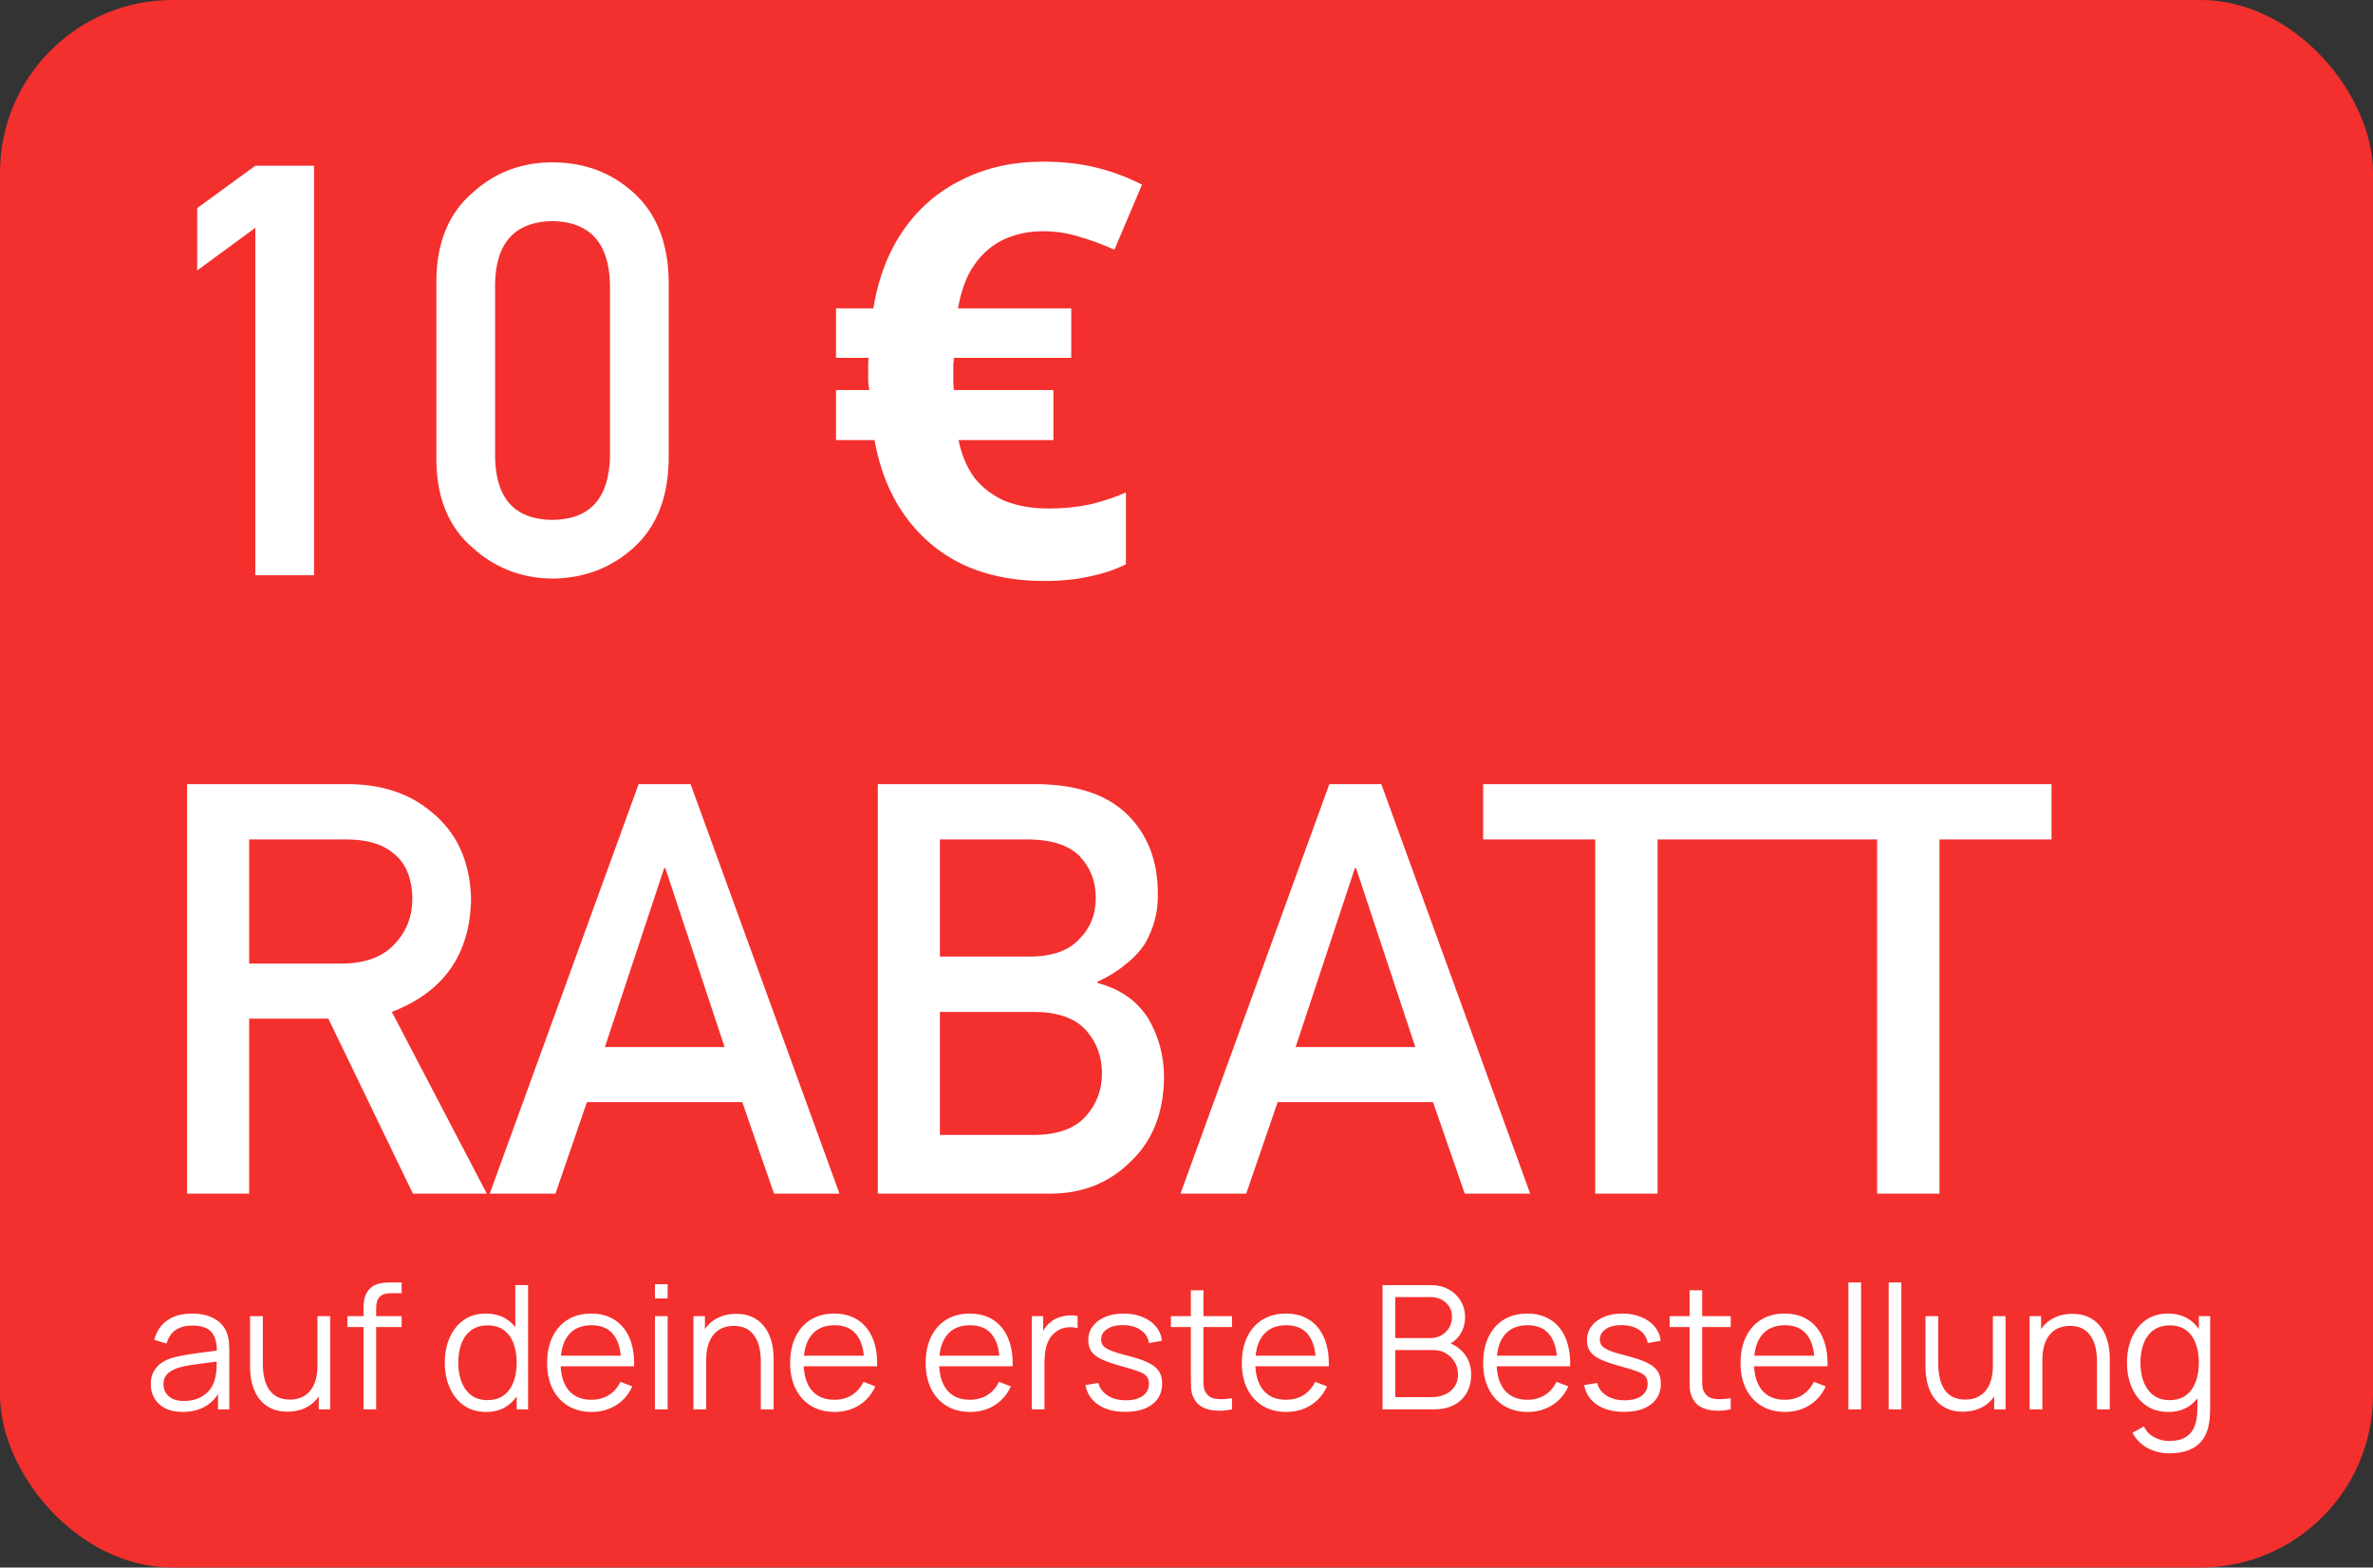
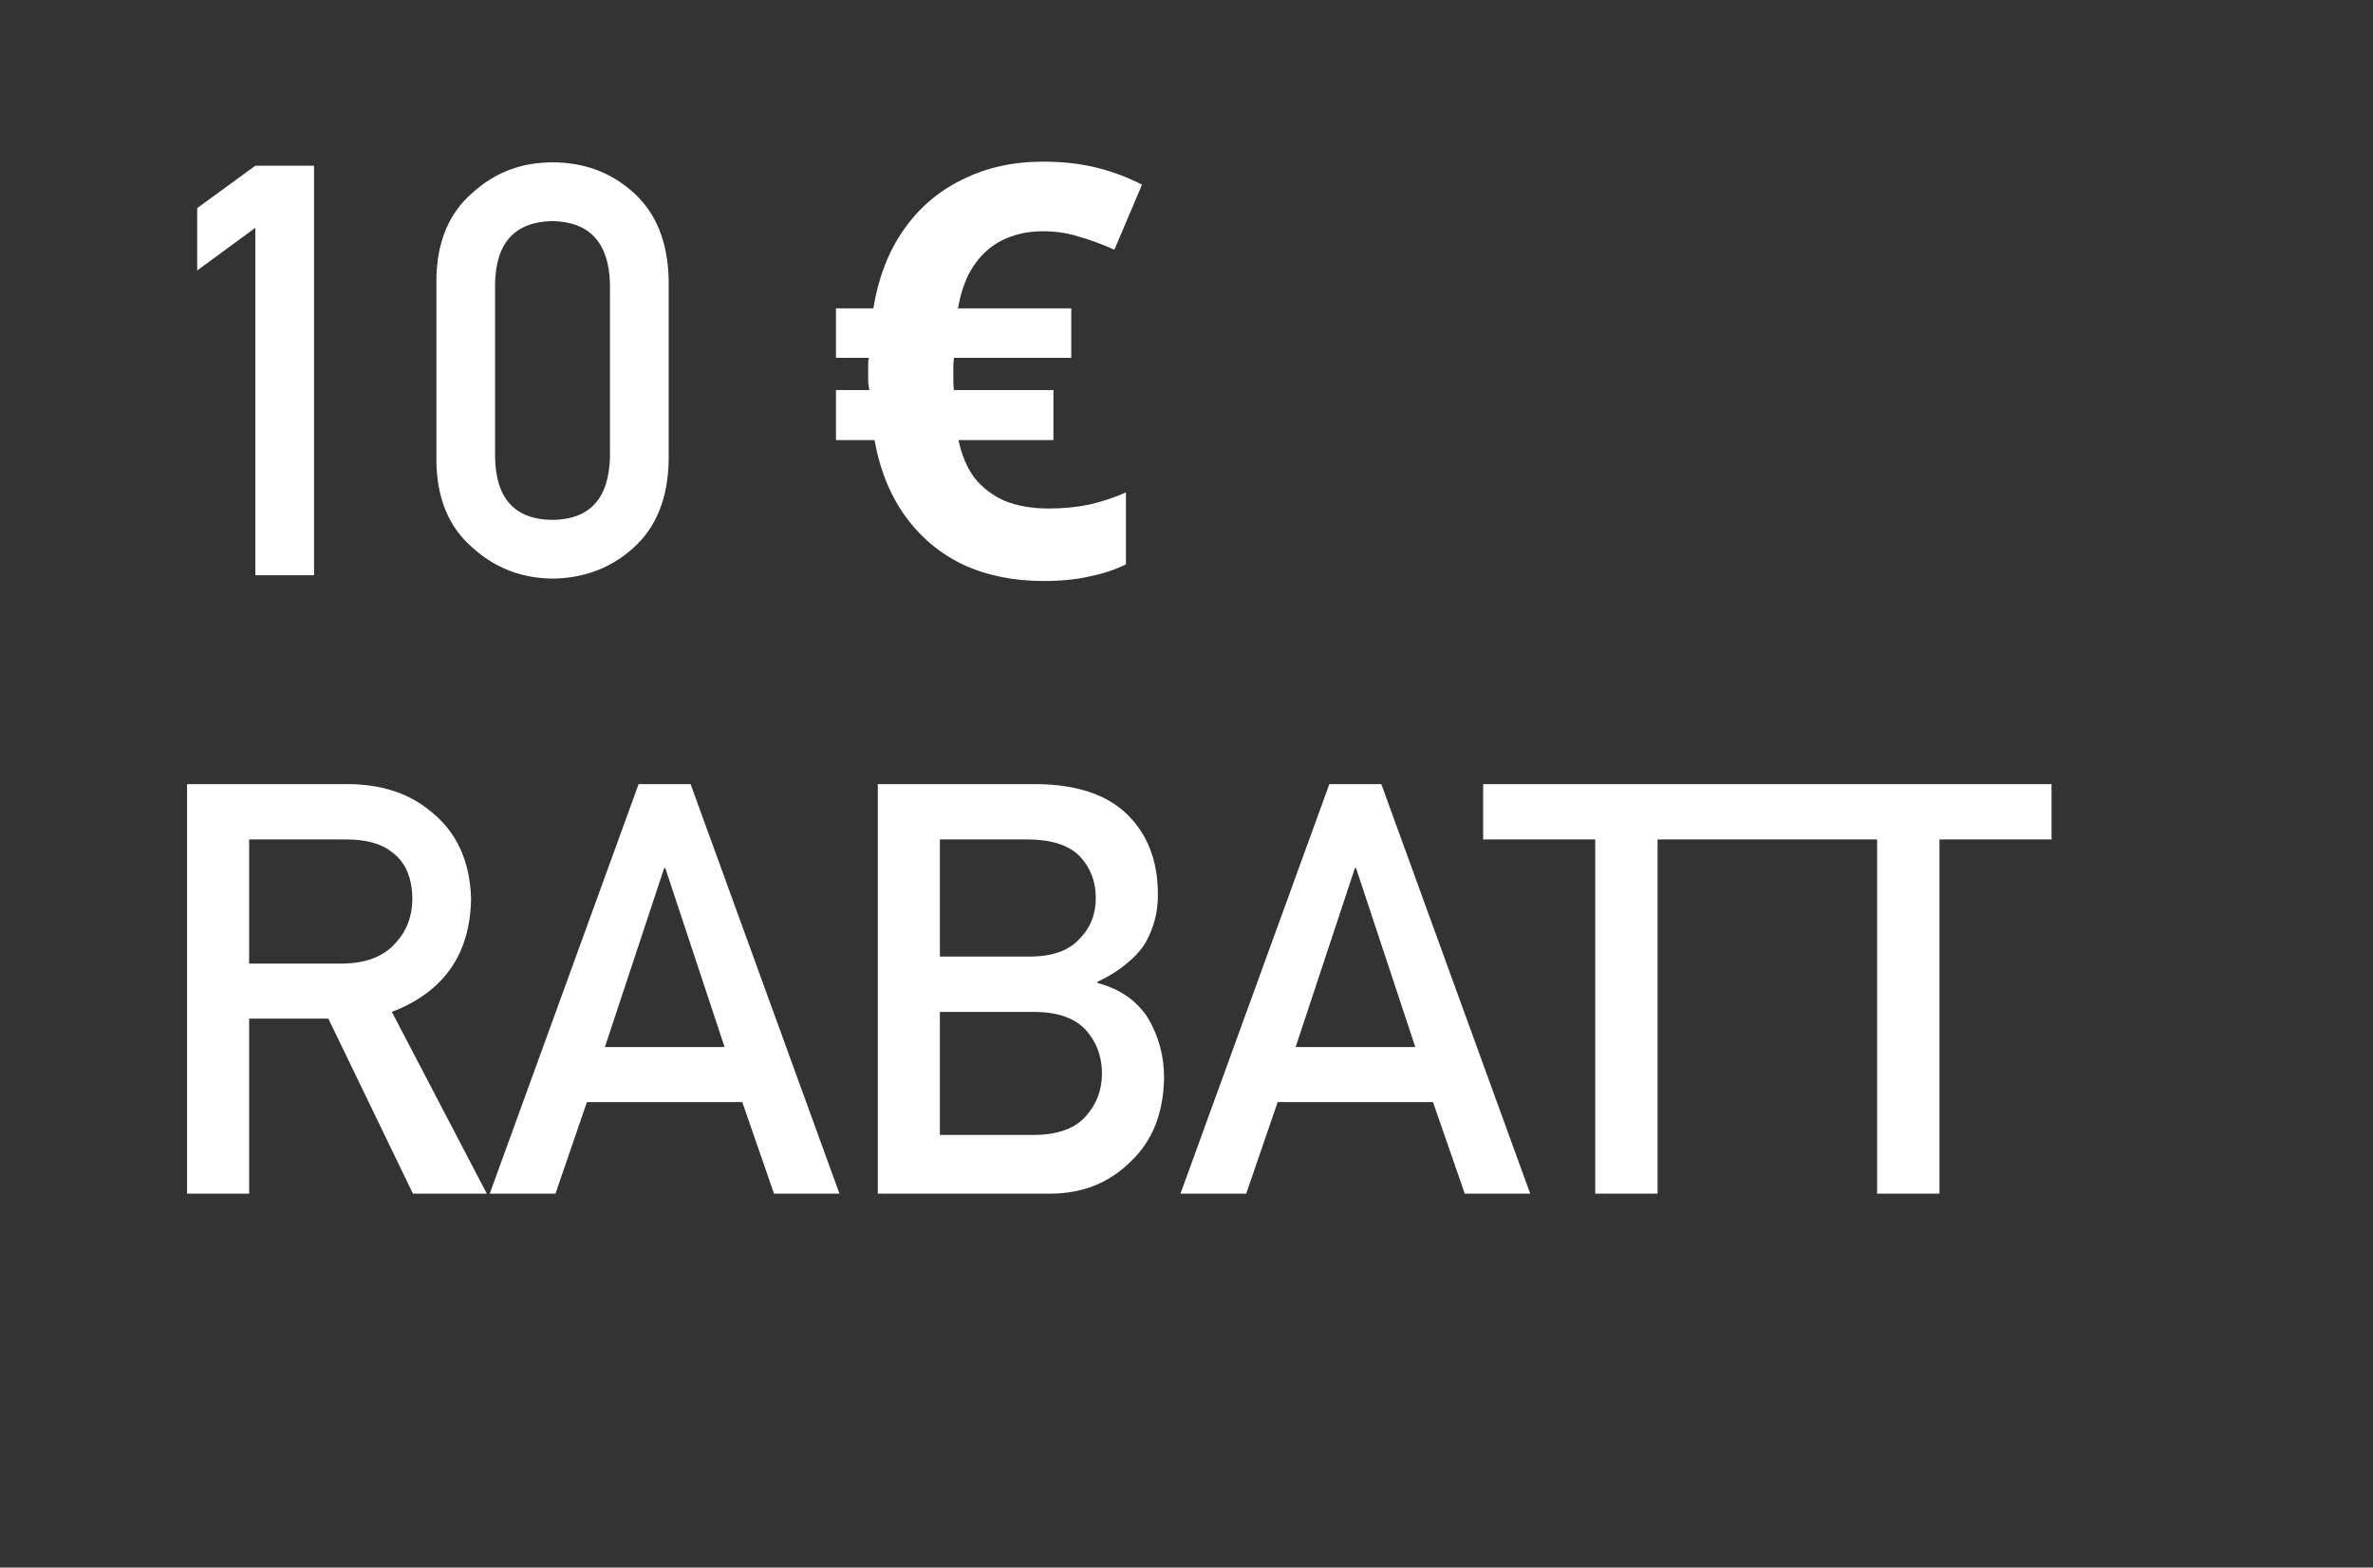
<svg xmlns="http://www.w3.org/2000/svg" width="165" height="109" viewBox="0 0 165 109" fill="none">
  <rect x="0" y="0" width="165" height="109" fill="#333333" stroke="none" />
-   <rect width="165" height="109" rx="12" fill="#F3302E" />
  <path d="M17.754 15.84L13.711 18.809V14.473L17.754 11.523H21.836V40H17.754V15.84ZM42.413 31.797V19.727C42.334 16.875 41 15.423 38.409 15.371C35.804 15.423 34.476 16.875 34.424 19.727V31.797C34.476 34.675 35.804 36.126 38.409 36.152C41 36.126 42.334 34.675 42.413 31.797ZM30.342 32.031V19.473C30.368 16.842 31.208 14.818 32.862 13.398C34.411 11.992 36.26 11.289 38.409 11.289C40.622 11.289 42.504 11.992 44.053 13.398C45.629 14.818 46.442 16.842 46.495 19.473V32.031C46.442 34.648 45.629 36.667 44.053 38.086C42.504 39.492 40.622 40.208 38.409 40.234C36.26 40.208 34.411 39.492 32.862 38.086C31.208 36.667 30.368 34.648 30.342 32.031ZM72.527 11.24C73.86 11.24 75.073 11.373 76.167 11.64C77.287 11.907 78.367 12.307 79.407 12.84L77.487 17.36C76.58 16.96 75.74 16.653 74.967 16.44C74.194 16.2 73.38 16.08 72.527 16.08C71.727 16.08 70.993 16.2 70.327 16.44C69.687 16.653 69.114 16.987 68.607 17.44C68.1 17.893 67.674 18.453 67.327 19.12C67.007 19.787 66.767 20.56 66.607 21.44H74.487V24.88H66.327C66.327 24.987 66.314 25.133 66.287 25.32C66.287 25.48 66.287 25.68 66.287 25.92C66.287 26.107 66.287 26.307 66.287 26.52C66.287 26.707 66.3 26.907 66.327 27.12H73.247V30.6H66.647C66.86 31.64 67.234 32.52 67.767 33.24C68.327 33.933 69.034 34.467 69.887 34.84C70.767 35.187 71.78 35.36 72.927 35.36C73.94 35.36 74.887 35.267 75.767 35.08C76.674 34.867 77.513 34.587 78.287 34.24V39.24C77.54 39.613 76.7 39.893 75.767 40.08C74.86 40.293 73.793 40.4 72.567 40.4C70.487 40.4 68.633 40.027 67.007 39.28C65.38 38.507 64.034 37.387 62.967 35.92C61.9 34.453 61.18 32.68 60.807 30.6H58.127V27.12H60.447C60.42 26.987 60.394 26.8 60.367 26.56C60.367 26.32 60.367 26.107 60.367 25.92C60.367 25.707 60.367 25.507 60.367 25.32C60.367 25.133 60.38 24.987 60.407 24.88H58.127V21.44H60.727C61.074 19.307 61.78 17.48 62.847 15.96C63.913 14.44 65.273 13.28 66.927 12.48C68.58 11.653 70.447 11.24 72.527 11.24ZM17.324 58.371V67.004H23.848C25.462 66.978 26.673 66.509 27.48 65.598C28.275 64.751 28.672 63.71 28.672 62.473C28.646 60.988 28.171 59.914 27.246 59.25C26.517 58.664 25.462 58.371 24.082 58.371H17.324ZM13.008 83V54.523H24.121C26.491 54.523 28.424 55.148 29.922 56.398C31.732 57.818 32.676 59.842 32.754 62.473C32.702 66.34 30.866 68.97 27.246 70.363L33.848 83H28.711L22.832 70.832H17.324V83H13.008ZM42.061 72.805H50.381L46.26 60.363H46.182L42.061 72.805ZM53.819 83L51.612 76.633H40.811L38.623 83H34.053L44.405 54.523H48.018L58.37 83H53.819ZM61.036 83V54.523H72.071C74.871 54.55 76.973 55.253 78.38 56.633C79.799 58.026 80.509 59.868 80.509 62.16C80.535 63.332 80.255 64.452 79.669 65.519C79.369 66.027 78.94 66.509 78.38 66.965C77.82 67.447 77.13 67.883 76.309 68.273V68.352C77.859 68.755 79.031 69.569 79.825 70.793C80.567 72.056 80.938 73.43 80.938 74.914C80.912 77.375 80.144 79.322 78.634 80.754C77.136 82.251 75.268 83 73.028 83H61.036ZM71.993 70.363H65.352V78.918H71.993C73.594 78.892 74.766 78.456 75.509 77.609C76.251 76.776 76.622 75.787 76.622 74.641C76.622 73.469 76.251 72.466 75.509 71.633C74.766 70.812 73.594 70.389 71.993 70.363ZM71.583 58.371H65.352V66.516H71.583C73.158 66.516 74.317 66.106 75.059 65.285C75.815 64.53 76.192 63.579 76.192 62.434C76.192 61.288 75.815 60.318 75.059 59.523C74.317 58.781 73.158 58.397 71.583 58.371ZM90.089 72.805H98.409L94.288 60.363H94.21L90.089 72.805ZM101.847 83L99.64 76.633H88.839L86.652 83H82.081L92.433 54.523H96.046L106.398 83H101.847ZM110.92 83V58.371H103.127V54.523H123.048V58.371H115.255V83H110.92ZM130.52 83V58.371H122.727V54.523H142.648V58.371H134.855V83H130.52Z" fill="white" />
-   <path d="M12.694 98.18C12.206 98.18 11.796 98.092 11.464 97.916C11.136 97.74 10.89 97.506 10.726 97.214C10.562 96.922 10.48 96.604 10.48 96.26C10.48 95.908 10.55 95.608 10.69 95.36C10.834 95.108 11.028 94.902 11.272 94.742C11.52 94.582 11.806 94.46 12.13 94.376C12.458 94.296 12.82 94.226 13.216 94.166C13.616 94.102 14.006 94.048 14.386 94.004C14.77 93.956 15.106 93.91 15.394 93.866L15.082 94.058C15.094 93.418 14.97 92.944 14.71 92.636C14.45 92.328 13.998 92.174 13.354 92.174C12.91 92.174 12.534 92.274 12.226 92.474C11.922 92.674 11.708 92.99 11.584 93.422L10.726 93.17C10.874 92.59 11.172 92.14 11.62 91.82C12.068 91.5 12.65 91.34 13.366 91.34C13.958 91.34 14.46 91.452 14.872 91.676C15.288 91.896 15.582 92.216 15.754 92.636C15.834 92.824 15.886 93.034 15.91 93.266C15.934 93.498 15.946 93.734 15.946 93.974V98H15.16V96.374L15.388 96.47C15.168 97.026 14.826 97.45 14.362 97.742C13.898 98.034 13.342 98.18 12.694 98.18ZM12.796 97.418C13.208 97.418 13.568 97.344 13.876 97.196C14.184 97.048 14.432 96.846 14.62 96.59C14.808 96.33 14.93 96.038 14.986 95.714C15.034 95.506 15.06 95.278 15.064 95.03C15.068 94.778 15.07 94.59 15.07 94.466L15.406 94.64C15.106 94.68 14.78 94.72 14.428 94.76C14.08 94.8 13.736 94.846 13.396 94.898C13.06 94.95 12.756 95.012 12.484 95.084C12.3 95.136 12.122 95.21 11.95 95.306C11.778 95.398 11.636 95.522 11.524 95.678C11.416 95.834 11.362 96.028 11.362 96.26C11.362 96.448 11.408 96.63 11.5 96.806C11.596 96.982 11.748 97.128 11.956 97.244C12.168 97.36 12.448 97.418 12.796 97.418ZM19.986 98.162C19.598 98.162 19.258 98.102 18.966 97.982C18.678 97.862 18.432 97.7 18.228 97.496C18.028 97.292 17.866 97.06 17.742 96.8C17.618 96.536 17.528 96.258 17.472 95.966C17.416 95.67 17.388 95.376 17.388 95.084V91.52H18.276V94.826C18.276 95.182 18.31 95.512 18.378 95.816C18.446 96.12 18.554 96.386 18.702 96.614C18.854 96.838 19.048 97.012 19.284 97.136C19.524 97.26 19.814 97.322 20.154 97.322C20.466 97.322 20.74 97.268 20.976 97.16C21.216 97.052 21.416 96.898 21.576 96.698C21.74 96.494 21.864 96.248 21.948 95.96C22.032 95.668 22.074 95.34 22.074 94.976L22.698 95.114C22.698 95.778 22.582 96.336 22.35 96.788C22.118 97.24 21.798 97.582 21.39 97.814C20.982 98.046 20.514 98.162 19.986 98.162ZM22.164 98V96.404H22.074V91.52H22.956V98H22.164ZM25.275 98V91.04C25.275 90.872 25.283 90.706 25.299 90.542C25.319 90.378 25.357 90.222 25.413 90.074C25.469 89.922 25.557 89.782 25.677 89.654C25.809 89.51 25.953 89.406 26.109 89.342C26.265 89.274 26.427 89.23 26.595 89.21C26.767 89.19 26.935 89.18 27.099 89.18H27.927V89.924H27.159C26.823 89.924 26.571 90.006 26.403 90.17C26.239 90.334 26.157 90.592 26.157 90.944V98H25.275ZM24.153 92.276V91.52H27.927V92.276H24.153ZM33.803 98.18C33.199 98.18 32.683 98.03 32.255 97.73C31.827 97.426 31.499 97.016 31.271 96.5C31.043 95.984 30.929 95.402 30.929 94.754C30.929 94.11 31.041 93.53 31.265 93.014C31.493 92.498 31.819 92.09 32.243 91.79C32.667 91.49 33.175 91.34 33.767 91.34C34.375 91.34 34.887 91.488 35.303 91.784C35.719 92.08 36.033 92.486 36.245 93.002C36.461 93.514 36.569 94.098 36.569 94.754C36.569 95.398 36.463 95.98 36.251 96.5C36.039 97.016 35.727 97.426 35.315 97.73C34.903 98.03 34.399 98.18 33.803 98.18ZM33.893 97.358C34.353 97.358 34.733 97.246 35.033 97.022C35.333 96.798 35.557 96.49 35.705 96.098C35.853 95.702 35.927 95.254 35.927 94.754C35.927 94.246 35.853 93.798 35.705 93.41C35.557 93.018 35.333 92.712 35.033 92.492C34.737 92.272 34.363 92.162 33.911 92.162C33.447 92.162 33.063 92.276 32.759 92.504C32.455 92.732 32.229 93.042 32.081 93.434C31.937 93.826 31.865 94.266 31.865 94.754C31.865 95.246 31.939 95.69 32.087 96.086C32.239 96.478 32.465 96.788 32.765 97.016C33.065 97.244 33.441 97.358 33.893 97.358ZM35.927 98V93.122H35.831V89.36H36.719V98H35.927ZM41.145 98.18C40.513 98.18 39.965 98.04 39.501 97.76C39.041 97.48 38.682 97.086 38.426 96.578C38.17 96.07 38.042 95.474 38.042 94.79C38.042 94.082 38.169 93.47 38.42 92.954C38.672 92.438 39.026 92.04 39.483 91.76C39.943 91.48 40.484 91.34 41.108 91.34C41.748 91.34 42.294 91.488 42.746 91.784C43.199 92.076 43.541 92.496 43.773 93.044C44.005 93.592 44.111 94.246 44.09 95.006H43.191V94.694C43.175 93.854 42.992 93.22 42.645 92.792C42.3 92.364 41.797 92.15 41.133 92.15C40.437 92.15 39.903 92.376 39.531 92.828C39.163 93.28 38.978 93.924 38.978 94.76C38.978 95.576 39.163 96.21 39.531 96.662C39.903 97.11 40.428 97.334 41.108 97.334C41.572 97.334 41.977 97.228 42.321 97.016C42.669 96.8 42.943 96.49 43.142 96.086L43.965 96.404C43.709 96.968 43.331 97.406 42.831 97.718C42.334 98.026 41.773 98.18 41.145 98.18ZM38.666 95.006V94.268H43.617V95.006H38.666ZM45.542 90.29V89.3H46.424V90.29H45.542ZM45.542 98V91.52H46.424V98H45.542ZM52.903 98V94.694C52.903 94.334 52.869 94.004 52.801 93.704C52.733 93.4 52.623 93.136 52.471 92.912C52.323 92.684 52.129 92.508 51.889 92.384C51.653 92.26 51.365 92.198 51.025 92.198C50.713 92.198 50.437 92.252 50.197 92.36C49.961 92.468 49.761 92.624 49.597 92.828C49.437 93.028 49.315 93.272 49.231 93.56C49.147 93.848 49.105 94.176 49.105 94.544L48.481 94.406C48.481 93.742 48.597 93.184 48.829 92.732C49.061 92.28 49.381 91.938 49.789 91.706C50.197 91.474 50.665 91.358 51.193 91.358C51.581 91.358 51.919 91.418 52.207 91.538C52.499 91.658 52.745 91.82 52.945 92.024C53.149 92.228 53.313 92.462 53.437 92.726C53.561 92.986 53.651 93.264 53.707 93.56C53.763 93.852 53.791 94.144 53.791 94.436V98H52.903ZM48.217 98V91.52H49.015V93.116H49.105V98H48.217ZM58.043 98.18C57.411 98.18 56.863 98.04 56.399 97.76C55.939 97.48 55.581 97.086 55.325 96.578C55.069 96.07 54.941 95.474 54.941 94.79C54.941 94.082 55.067 93.47 55.319 92.954C55.571 92.438 55.925 92.04 56.381 91.76C56.841 91.48 57.383 91.34 58.007 91.34C58.647 91.34 59.193 91.488 59.645 91.784C60.097 92.076 60.439 92.496 60.671 93.044C60.903 93.592 61.009 94.246 60.989 95.006H60.089V94.694C60.073 93.854 59.891 93.22 59.543 92.792C59.199 92.364 58.695 92.15 58.031 92.15C57.335 92.15 56.801 92.376 56.429 92.828C56.061 93.28 55.877 93.924 55.877 94.76C55.877 95.576 56.061 96.21 56.429 96.662C56.801 97.11 57.327 97.334 58.007 97.334C58.471 97.334 58.875 97.228 59.219 97.016C59.567 96.8 59.841 96.49 60.041 96.086L60.863 96.404C60.607 96.968 60.229 97.406 59.729 97.718C59.233 98.026 58.671 98.18 58.043 98.18ZM55.565 95.006V94.268H60.515V95.006H55.565ZM67.465 98.18C66.833 98.18 66.285 98.04 65.821 97.76C65.361 97.48 65.003 97.086 64.747 96.578C64.491 96.07 64.363 95.474 64.363 94.79C64.363 94.082 64.489 93.47 64.741 92.954C64.993 92.438 65.347 92.04 65.803 91.76C66.263 91.48 66.805 91.34 67.429 91.34C68.069 91.34 68.615 91.488 69.067 91.784C69.519 92.076 69.861 92.496 70.093 93.044C70.325 93.592 70.431 94.246 70.411 95.006H69.511V94.694C69.495 93.854 69.313 93.22 68.965 92.792C68.621 92.364 68.117 92.15 67.453 92.15C66.757 92.15 66.223 92.376 65.851 92.828C65.483 93.28 65.299 93.924 65.299 94.76C65.299 95.576 65.483 96.21 65.851 96.662C66.223 97.11 66.749 97.334 67.429 97.334C67.893 97.334 68.297 97.228 68.641 97.016C68.989 96.8 69.263 96.49 69.463 96.086L70.285 96.404C70.029 96.968 69.651 97.406 69.151 97.718C68.655 98.026 68.093 98.18 67.465 98.18ZM64.987 95.006V94.268H69.937V95.006H64.987ZM71.742 98V91.52H72.534V93.08L72.378 92.876C72.45 92.684 72.544 92.508 72.66 92.348C72.776 92.184 72.902 92.05 73.038 91.946C73.206 91.798 73.402 91.686 73.626 91.61C73.85 91.53 74.076 91.484 74.304 91.472C74.532 91.456 74.74 91.472 74.928 91.52V92.348C74.692 92.288 74.434 92.274 74.154 92.306C73.874 92.338 73.616 92.45 73.38 92.642C73.164 92.81 73.002 93.012 72.894 93.248C72.786 93.48 72.714 93.728 72.678 93.992C72.642 94.252 72.624 94.51 72.624 94.766V98H71.742ZM78.25 98.174C77.49 98.174 76.864 98.01 76.372 97.682C75.884 97.354 75.584 96.898 75.472 96.314L76.372 96.164C76.468 96.532 76.686 96.826 77.026 97.046C77.37 97.262 77.794 97.37 78.298 97.37C78.79 97.37 79.178 97.268 79.462 97.064C79.746 96.856 79.888 96.574 79.888 96.218C79.888 96.018 79.842 95.856 79.75 95.732C79.662 95.604 79.48 95.486 79.204 95.378C78.928 95.27 78.516 95.142 77.968 94.994C77.38 94.834 76.92 94.674 76.588 94.514C76.256 94.354 76.02 94.17 75.88 93.962C75.74 93.75 75.67 93.492 75.67 93.188C75.67 92.82 75.774 92.498 75.982 92.222C76.19 91.942 76.478 91.726 76.846 91.574C77.214 91.418 77.642 91.34 78.13 91.34C78.618 91.34 79.054 91.42 79.438 91.58C79.826 91.736 80.138 91.956 80.374 92.24C80.61 92.524 80.75 92.854 80.794 93.23L79.894 93.392C79.834 93.012 79.644 92.712 79.324 92.492C79.008 92.268 78.606 92.152 78.118 92.144C77.658 92.132 77.284 92.22 76.996 92.408C76.708 92.592 76.564 92.838 76.564 93.146C76.564 93.318 76.616 93.466 76.72 93.59C76.824 93.71 77.012 93.824 77.284 93.932C77.56 94.04 77.952 94.158 78.46 94.286C79.056 94.438 79.524 94.598 79.864 94.766C80.204 94.934 80.446 95.132 80.59 95.36C80.734 95.588 80.806 95.87 80.806 96.206C80.806 96.818 80.578 97.3 80.122 97.652C79.67 98 79.046 98.174 78.25 98.174ZM85.665 98C85.301 98.076 84.941 98.106 84.585 98.09C84.233 98.074 83.917 97.998 83.637 97.862C83.361 97.726 83.151 97.514 83.007 97.226C82.891 96.986 82.827 96.744 82.815 96.5C82.807 96.252 82.803 95.97 82.803 95.654V89.72H83.679V95.618C83.679 95.89 83.681 96.118 83.685 96.302C83.693 96.482 83.735 96.642 83.811 96.782C83.955 97.05 84.183 97.21 84.495 97.262C84.811 97.314 85.201 97.302 85.665 97.226V98ZM81.417 92.276V91.52H85.665V92.276H81.417ZM89.449 98.18C88.817 98.18 88.269 98.04 87.805 97.76C87.345 97.48 86.987 97.086 86.731 96.578C86.475 96.07 86.347 95.474 86.347 94.79C86.347 94.082 86.473 93.47 86.725 92.954C86.977 92.438 87.331 92.04 87.787 91.76C88.247 91.48 88.789 91.34 89.413 91.34C90.053 91.34 90.599 91.488 91.051 91.784C91.503 92.076 91.845 92.496 92.077 93.044C92.309 93.592 92.415 94.246 92.395 95.006H91.495V94.694C91.479 93.854 91.297 93.22 90.949 92.792C90.605 92.364 90.101 92.15 89.437 92.15C88.741 92.15 88.207 92.376 87.835 92.828C87.467 93.28 87.283 93.924 87.283 94.76C87.283 95.576 87.467 96.21 87.835 96.662C88.207 97.11 88.733 97.334 89.413 97.334C89.877 97.334 90.281 97.228 90.625 97.016C90.973 96.8 91.247 96.49 91.447 96.086L92.269 96.404C92.013 96.968 91.635 97.406 91.135 97.718C90.639 98.026 90.077 98.18 89.449 98.18ZM86.971 95.006V94.268H91.921V95.006H86.971ZM96.129 98V89.36H99.465C99.949 89.36 100.371 89.46 100.731 89.66C101.091 89.86 101.371 90.13 101.571 90.47C101.771 90.806 101.871 91.178 101.871 91.586C101.871 92.05 101.747 92.464 101.499 92.828C101.251 93.188 100.919 93.438 100.503 93.578L100.491 93.284C101.051 93.444 101.491 93.724 101.811 94.124C102.131 94.524 102.291 95.008 102.291 95.576C102.291 96.076 102.185 96.508 101.973 96.872C101.761 97.232 101.463 97.51 101.079 97.706C100.695 97.902 100.249 98 99.741 98H96.129ZM97.017 97.154H99.525C99.877 97.154 100.193 97.092 100.473 96.968C100.753 96.84 100.973 96.66 101.133 96.428C101.297 96.196 101.379 95.916 101.379 95.588C101.379 95.268 101.305 94.98 101.157 94.724C101.009 94.468 100.807 94.264 100.551 94.112C100.299 93.956 100.011 93.878 99.687 93.878H97.017V97.154ZM97.017 93.044H99.459C99.735 93.044 99.987 92.982 100.215 92.858C100.443 92.73 100.623 92.556 100.755 92.336C100.891 92.116 100.959 91.862 100.959 91.574C100.959 91.166 100.817 90.834 100.533 90.578C100.253 90.322 99.895 90.194 99.459 90.194H97.017V93.044ZM106.23 98.18C105.598 98.18 105.05 98.04 104.586 97.76C104.126 97.48 103.768 97.086 103.512 96.578C103.256 96.07 103.128 95.474 103.128 94.79C103.128 94.082 103.254 93.47 103.506 92.954C103.758 92.438 104.112 92.04 104.568 91.76C105.028 91.48 105.57 91.34 106.194 91.34C106.834 91.34 107.38 91.488 107.832 91.784C108.284 92.076 108.626 92.496 108.858 93.044C109.09 93.592 109.196 94.246 109.176 95.006H108.276V94.694C108.26 93.854 108.078 93.22 107.73 92.792C107.386 92.364 106.882 92.15 106.218 92.15C105.522 92.15 104.988 92.376 104.616 92.828C104.248 93.28 104.064 93.924 104.064 94.76C104.064 95.576 104.248 96.21 104.616 96.662C104.988 97.11 105.514 97.334 106.194 97.334C106.658 97.334 107.062 97.228 107.406 97.016C107.754 96.8 108.028 96.49 108.228 96.086L109.05 96.404C108.794 96.968 108.416 97.406 107.916 97.718C107.42 98.026 106.858 98.18 106.23 98.18ZM103.752 95.006V94.268H108.702V95.006H103.752ZM112.926 98.174C112.166 98.174 111.54 98.01 111.048 97.682C110.56 97.354 110.26 96.898 110.148 96.314L111.048 96.164C111.144 96.532 111.362 96.826 111.702 97.046C112.046 97.262 112.47 97.37 112.974 97.37C113.466 97.37 113.854 97.268 114.138 97.064C114.422 96.856 114.564 96.574 114.564 96.218C114.564 96.018 114.518 95.856 114.426 95.732C114.338 95.604 114.156 95.486 113.88 95.378C113.604 95.27 113.192 95.142 112.644 94.994C112.056 94.834 111.596 94.674 111.264 94.514C110.932 94.354 110.696 94.17 110.556 93.962C110.416 93.75 110.346 93.492 110.346 93.188C110.346 92.82 110.45 92.498 110.658 92.222C110.866 91.942 111.154 91.726 111.522 91.574C111.89 91.418 112.318 91.34 112.806 91.34C113.294 91.34 113.73 91.42 114.114 91.58C114.502 91.736 114.814 91.956 115.05 92.24C115.286 92.524 115.426 92.854 115.47 93.23L114.57 93.392C114.51 93.012 114.32 92.712 114 92.492C113.684 92.268 113.282 92.152 112.794 92.144C112.334 92.132 111.96 92.22 111.672 92.408C111.384 92.592 111.24 92.838 111.24 93.146C111.24 93.318 111.292 93.466 111.396 93.59C111.5 93.71 111.688 93.824 111.96 93.932C112.236 94.04 112.628 94.158 113.136 94.286C113.732 94.438 114.2 94.598 114.54 94.766C114.88 94.934 115.122 95.132 115.266 95.36C115.41 95.588 115.482 95.87 115.482 96.206C115.482 96.818 115.254 97.3 114.798 97.652C114.346 98 113.722 98.174 112.926 98.174ZM120.341 98C119.977 98.076 119.617 98.106 119.261 98.09C118.909 98.074 118.593 97.998 118.313 97.862C118.037 97.726 117.827 97.514 117.683 97.226C117.567 96.986 117.503 96.744 117.491 96.5C117.483 96.252 117.479 95.97 117.479 95.654V89.72H118.355V95.618C118.355 95.89 118.357 96.118 118.361 96.302C118.369 96.482 118.411 96.642 118.487 96.782C118.631 97.05 118.859 97.21 119.171 97.262C119.487 97.314 119.877 97.302 120.341 97.226V98ZM116.093 92.276V91.52H120.341V92.276H116.093ZM124.125 98.18C123.493 98.18 122.945 98.04 122.481 97.76C122.021 97.48 121.663 97.086 121.407 96.578C121.151 96.07 121.023 95.474 121.023 94.79C121.023 94.082 121.149 93.47 121.401 92.954C121.653 92.438 122.007 92.04 122.463 91.76C122.923 91.48 123.465 91.34 124.089 91.34C124.729 91.34 125.275 91.488 125.727 91.784C126.179 92.076 126.521 92.496 126.753 93.044C126.985 93.592 127.091 94.246 127.071 95.006H126.171V94.694C126.155 93.854 125.973 93.22 125.625 92.792C125.281 92.364 124.777 92.15 124.113 92.15C123.417 92.15 122.883 92.376 122.511 92.828C122.143 93.28 121.959 93.924 121.959 94.76C121.959 95.576 122.143 96.21 122.511 96.662C122.883 97.11 123.409 97.334 124.089 97.334C124.553 97.334 124.957 97.228 125.301 97.016C125.649 96.8 125.923 96.49 126.123 96.086L126.945 96.404C126.689 96.968 126.311 97.406 125.811 97.718C125.315 98.026 124.753 98.18 124.125 98.18ZM121.647 95.006V94.268H126.597V95.006H121.647ZM128.523 98V89.18H129.405V98H128.523ZM131.323 98V89.18H132.205V98H131.323ZM136.482 98.162C136.094 98.162 135.754 98.102 135.462 97.982C135.174 97.862 134.928 97.7 134.724 97.496C134.524 97.292 134.362 97.06 134.238 96.8C134.114 96.536 134.024 96.258 133.968 95.966C133.912 95.67 133.884 95.376 133.884 95.084V91.52H134.772V94.826C134.772 95.182 134.806 95.512 134.874 95.816C134.942 96.12 135.05 96.386 135.198 96.614C135.35 96.838 135.544 97.012 135.78 97.136C136.02 97.26 136.31 97.322 136.65 97.322C136.962 97.322 137.236 97.268 137.472 97.16C137.712 97.052 137.912 96.898 138.072 96.698C138.236 96.494 138.36 96.248 138.444 95.96C138.528 95.668 138.57 95.34 138.57 94.976L139.194 95.114C139.194 95.778 139.078 96.336 138.846 96.788C138.614 97.24 138.294 97.582 137.886 97.814C137.478 98.046 137.01 98.162 136.482 98.162ZM138.66 98V96.404H138.57V91.52H139.452V98H138.66ZM145.809 98V94.694C145.809 94.334 145.775 94.004 145.707 93.704C145.639 93.4 145.529 93.136 145.377 92.912C145.229 92.684 145.035 92.508 144.795 92.384C144.559 92.26 144.271 92.198 143.931 92.198C143.619 92.198 143.343 92.252 143.103 92.36C142.867 92.468 142.667 92.624 142.503 92.828C142.343 93.028 142.221 93.272 142.137 93.56C142.053 93.848 142.011 94.176 142.011 94.544L141.387 94.406C141.387 93.742 141.503 93.184 141.735 92.732C141.967 92.28 142.287 91.938 142.695 91.706C143.103 91.474 143.571 91.358 144.099 91.358C144.487 91.358 144.825 91.418 145.113 91.538C145.405 91.658 145.651 91.82 145.851 92.024C146.055 92.228 146.219 92.462 146.343 92.726C146.467 92.986 146.557 93.264 146.613 93.56C146.669 93.852 146.697 94.144 146.697 94.436V98H145.809ZM141.123 98V91.52H141.921V93.116H142.011V98H141.123ZM150.828 101.06C150.496 101.06 150.168 101.01 149.844 100.91C149.524 100.814 149.228 100.66 148.956 100.448C148.684 100.24 148.456 99.968 148.272 99.632L149.07 99.188C149.25 99.548 149.502 99.806 149.826 99.962C150.154 100.122 150.488 100.202 150.828 100.202C151.296 100.202 151.674 100.114 151.962 99.938C152.254 99.766 152.466 99.51 152.598 99.17C152.73 98.83 152.794 98.406 152.79 97.898V96.17H152.892V91.52H153.678V97.91C153.678 98.094 153.672 98.27 153.66 98.438C153.652 98.61 153.634 98.778 153.606 98.942C153.53 99.426 153.372 99.824 153.132 100.136C152.896 100.448 152.584 100.68 152.196 100.832C151.812 100.984 151.356 101.06 150.828 101.06ZM150.768 98.18C150.164 98.18 149.648 98.03 149.22 97.73C148.792 97.426 148.464 97.016 148.236 96.5C148.008 95.984 147.894 95.402 147.894 94.754C147.894 94.11 148.006 93.53 148.23 93.014C148.458 92.498 148.784 92.09 149.208 91.79C149.632 91.49 150.14 91.34 150.732 91.34C151.34 91.34 151.852 91.488 152.268 91.784C152.684 92.08 152.998 92.486 153.21 93.002C153.426 93.514 153.534 94.098 153.534 94.754C153.534 95.398 153.428 95.98 153.216 96.5C153.004 97.016 152.692 97.426 152.28 97.73C151.868 98.03 151.364 98.18 150.768 98.18ZM150.858 97.358C151.318 97.358 151.698 97.246 151.998 97.022C152.298 96.798 152.522 96.49 152.67 96.098C152.818 95.702 152.892 95.254 152.892 94.754C152.892 94.246 152.818 93.798 152.67 93.41C152.522 93.018 152.298 92.712 151.998 92.492C151.702 92.272 151.328 92.162 150.876 92.162C150.412 92.162 150.028 92.276 149.724 92.504C149.42 92.732 149.194 93.042 149.046 93.434C148.902 93.826 148.83 94.266 148.83 94.754C148.83 95.246 148.904 95.69 149.052 96.086C149.204 96.478 149.43 96.788 149.73 97.016C150.03 97.244 150.406 97.358 150.858 97.358Z" fill="white" />
</svg>